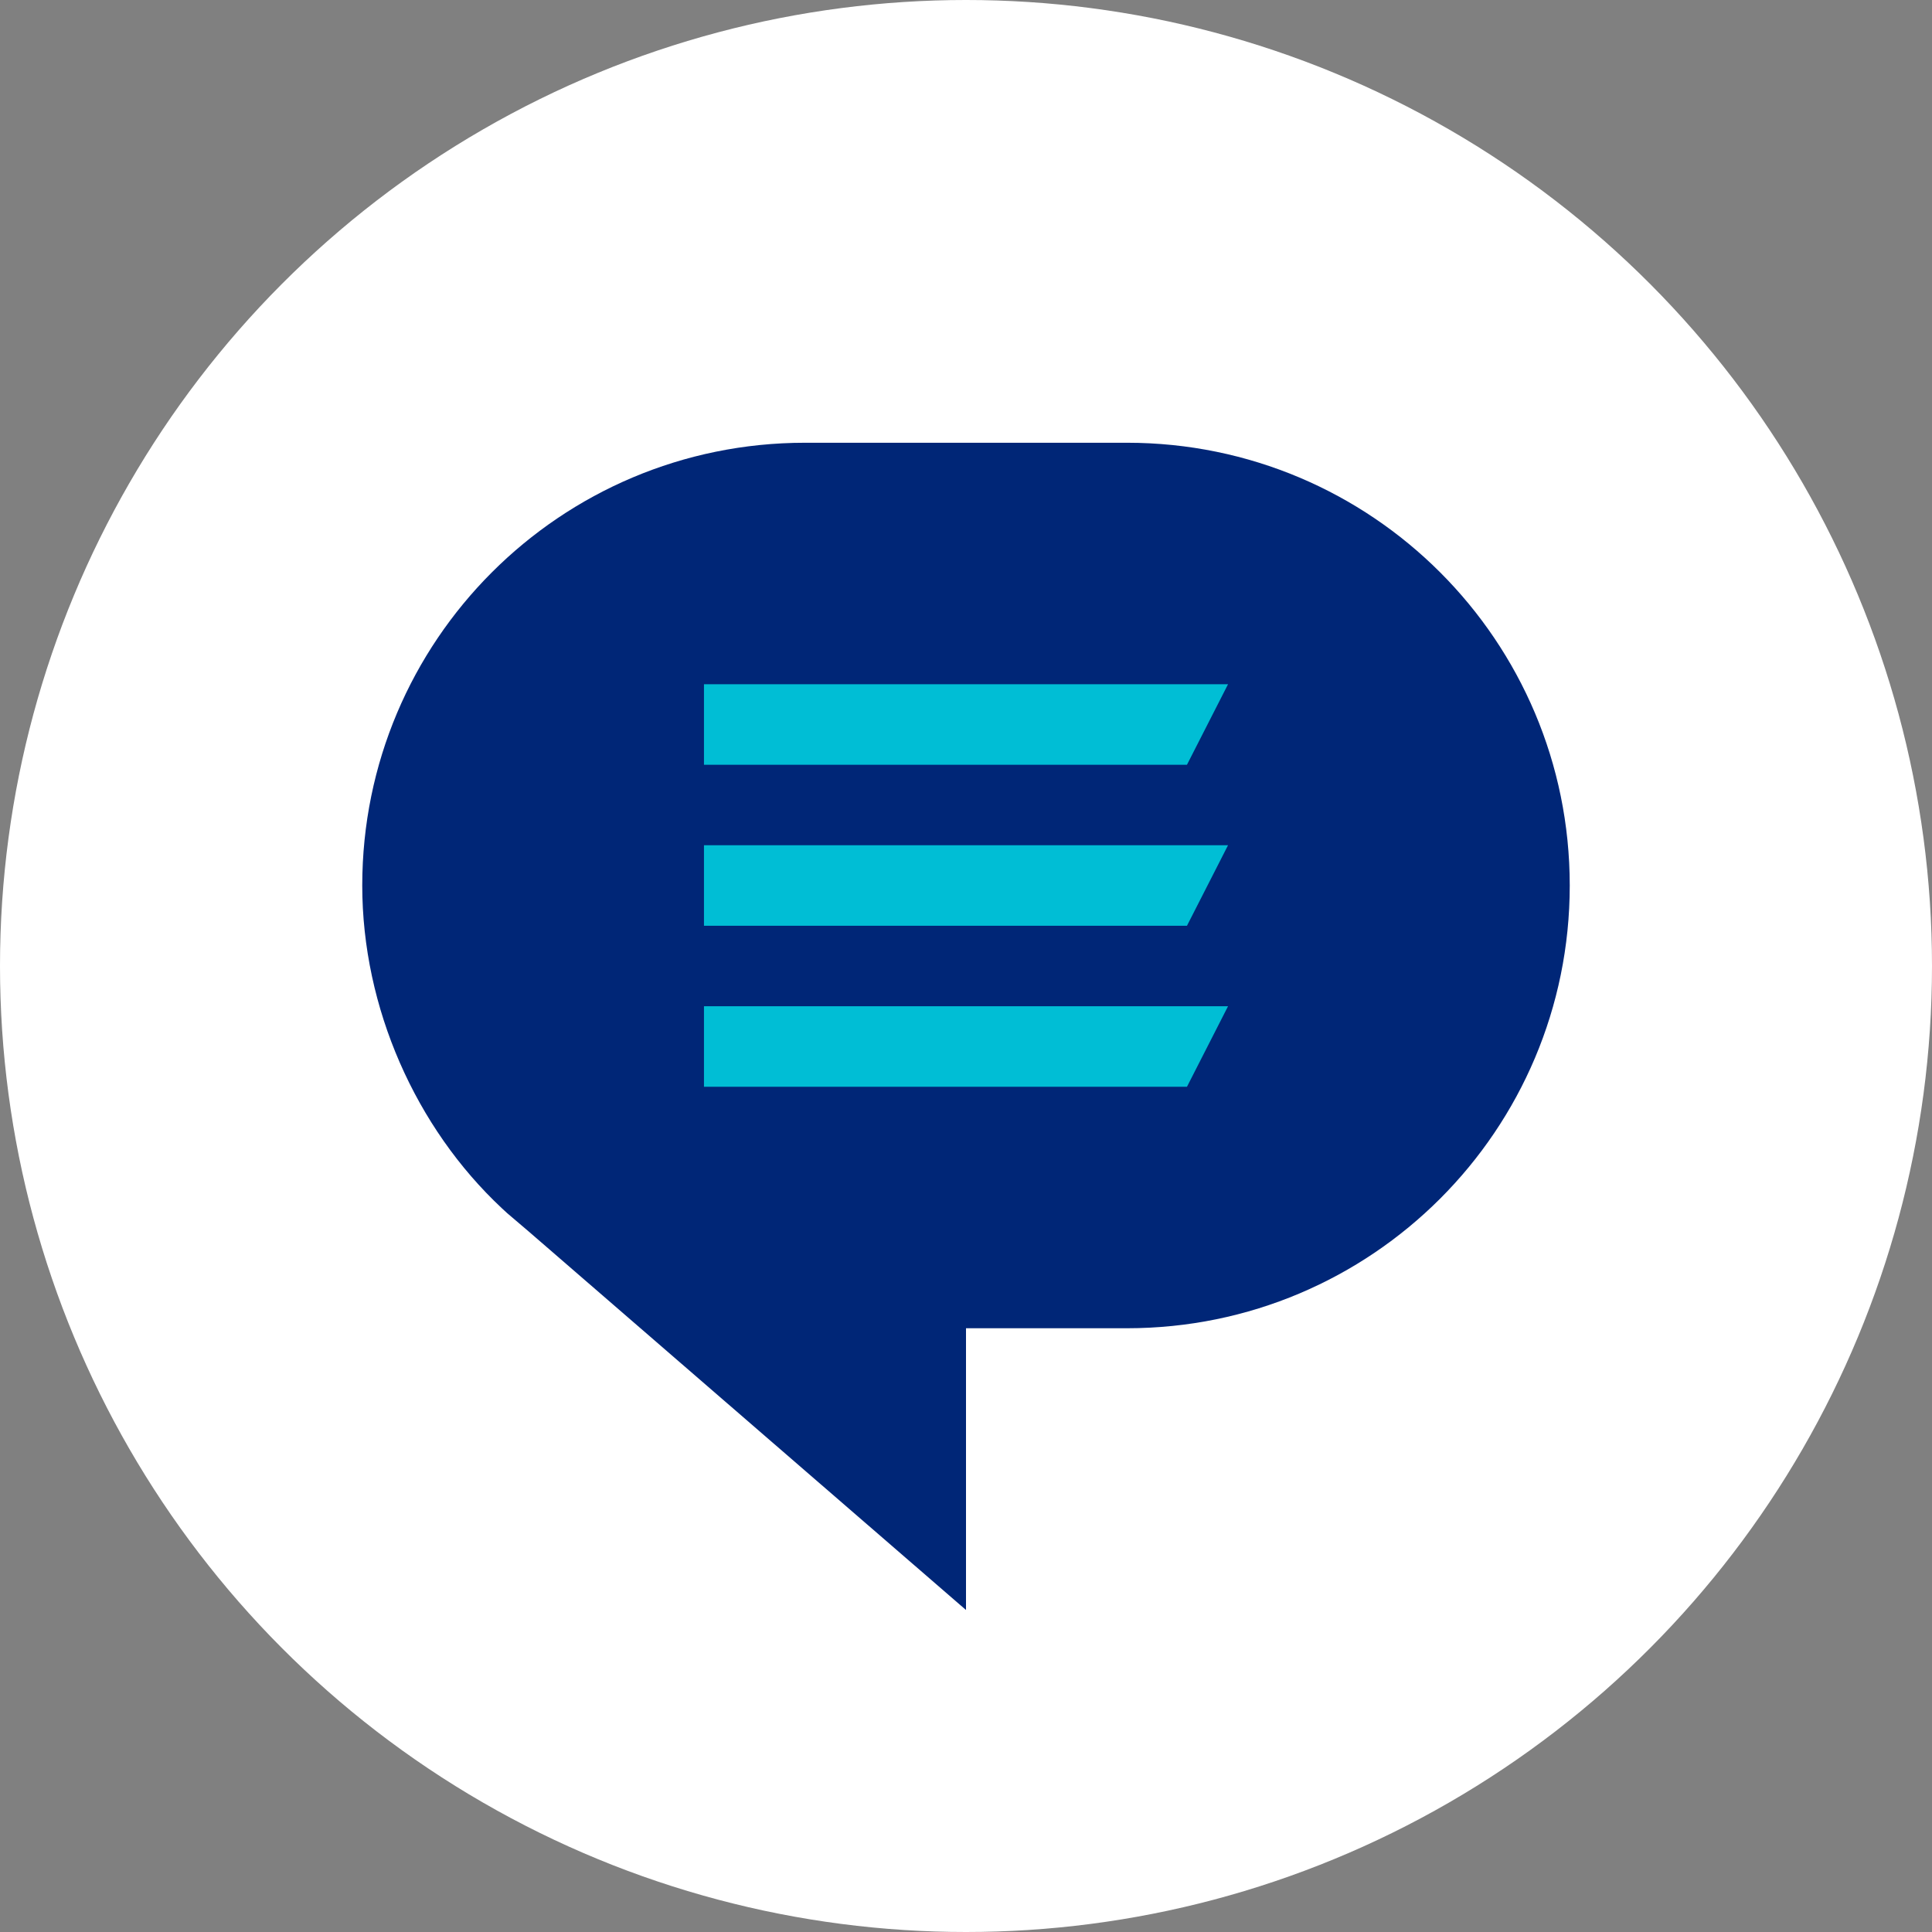
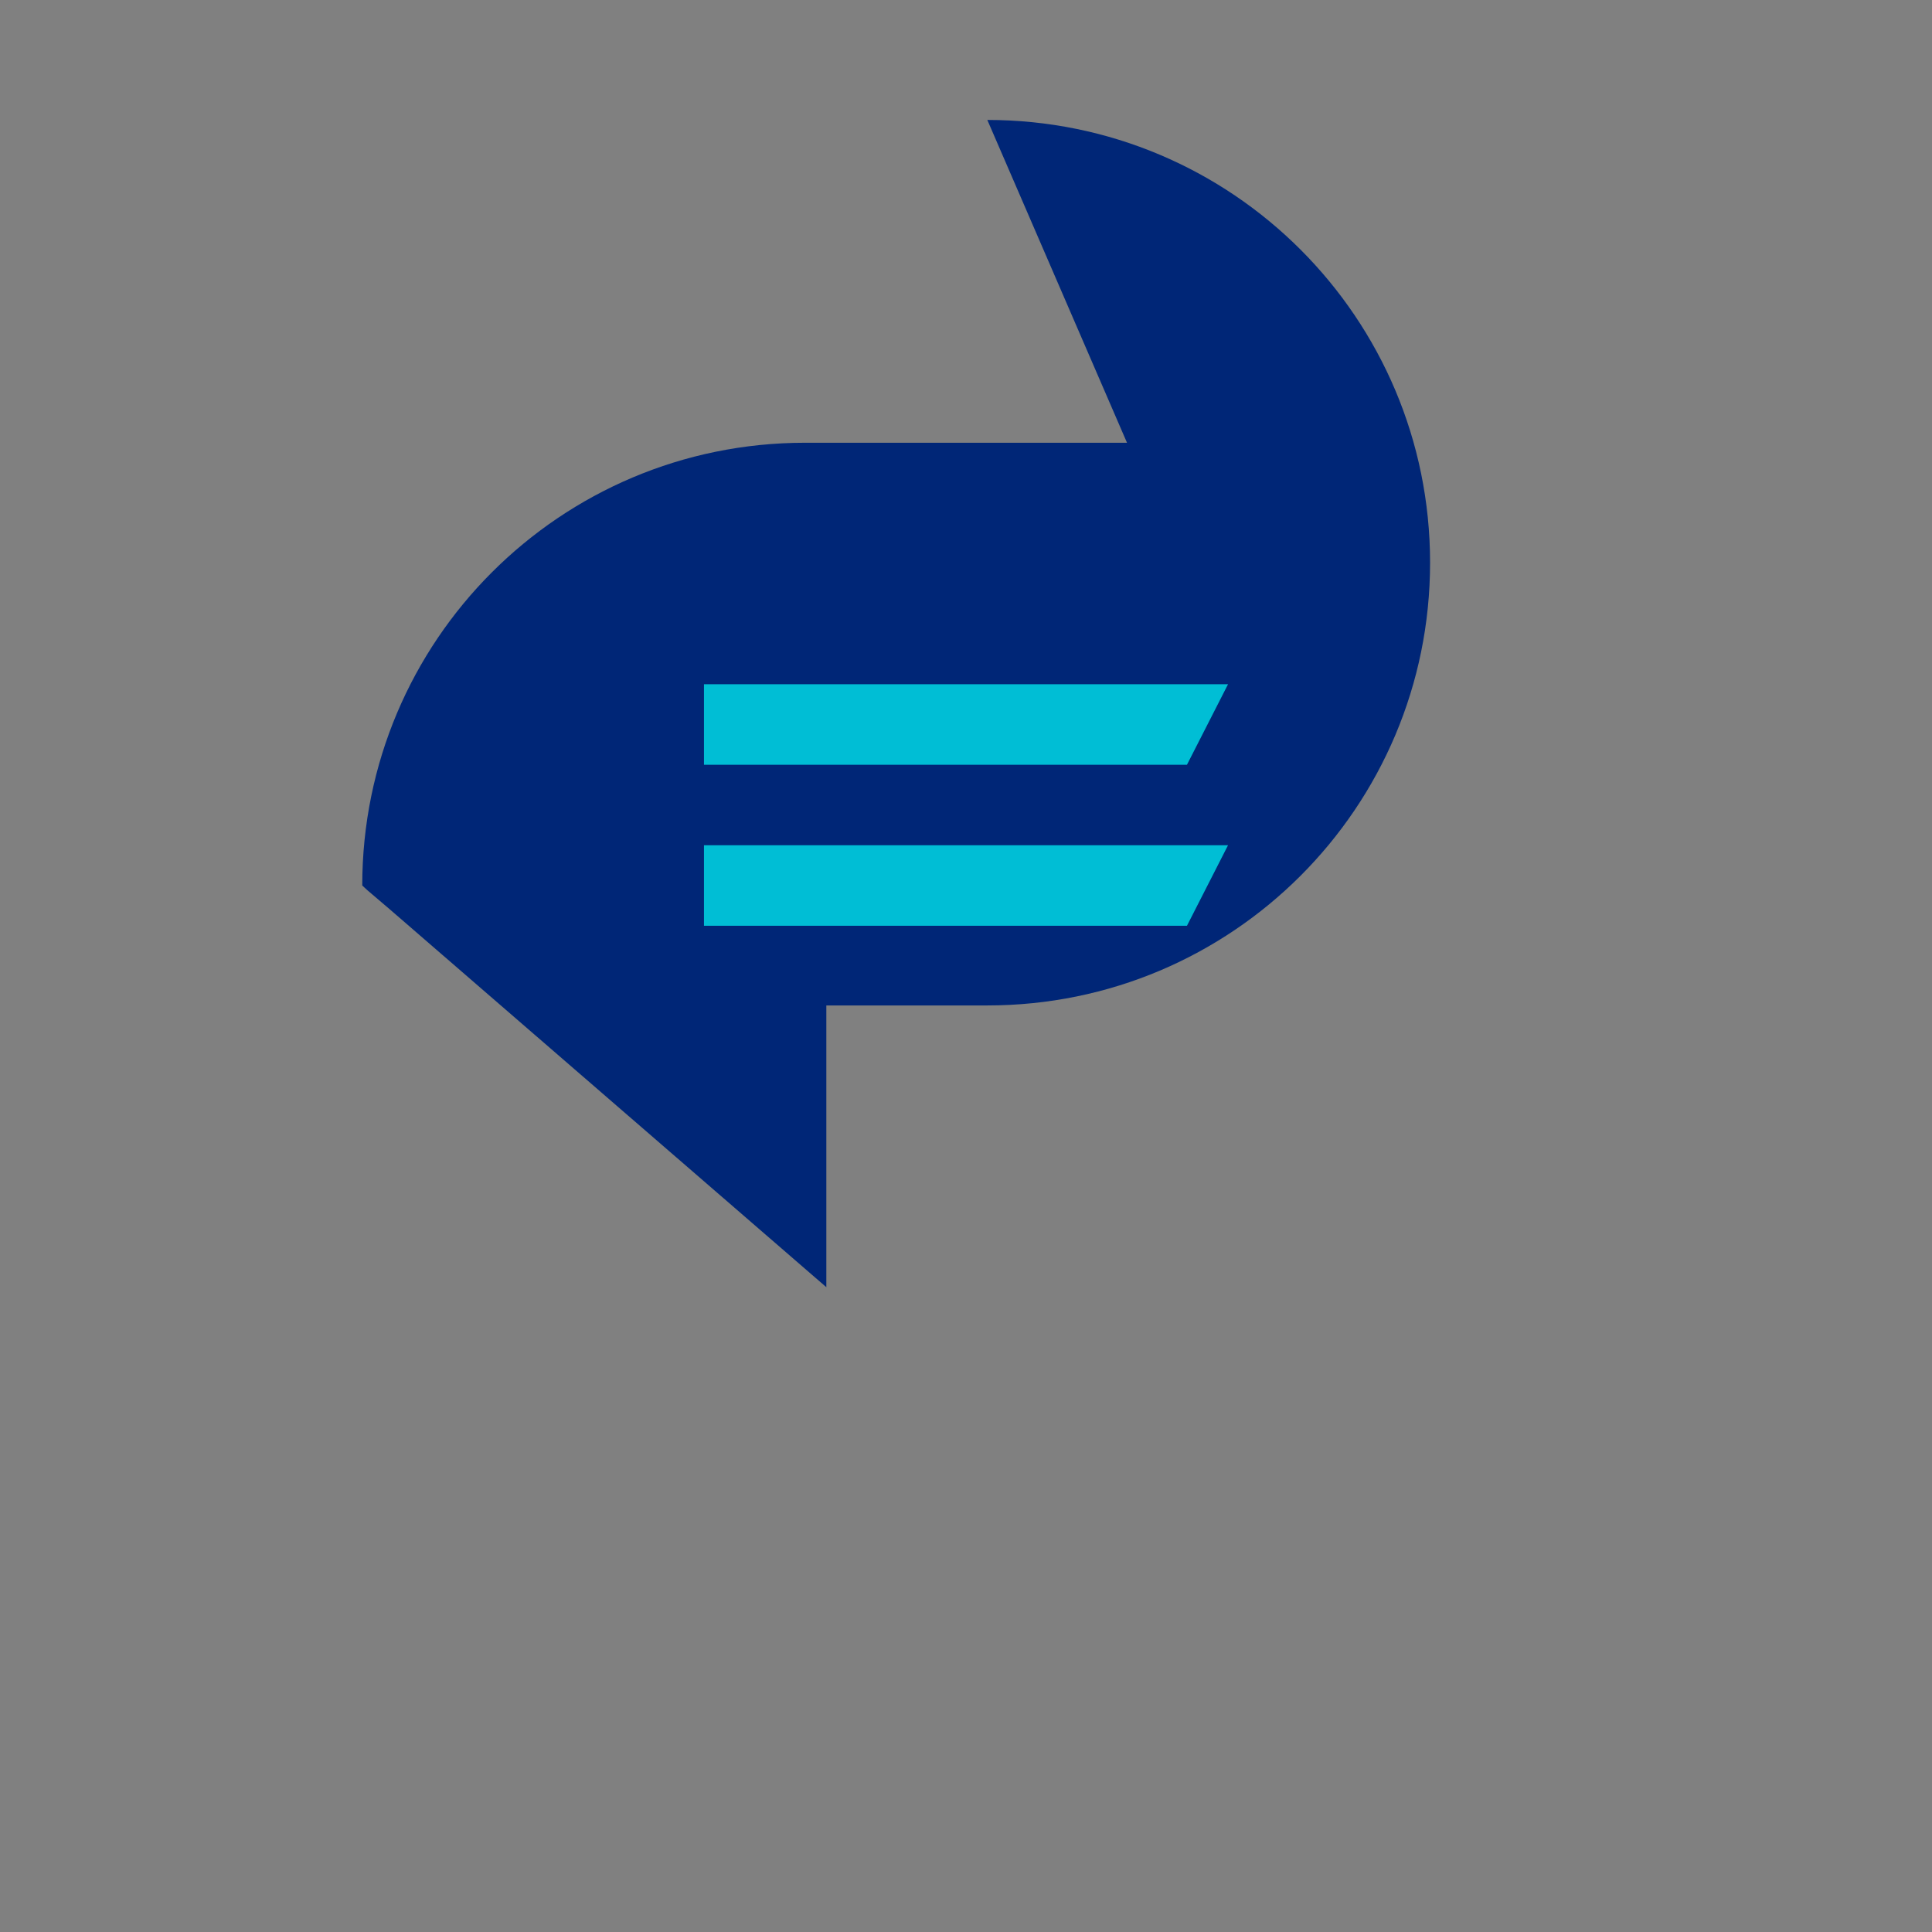
<svg xmlns="http://www.w3.org/2000/svg" id="a" width="48" height="48" viewBox="0 0 48 48">
  <rect x="0" y="0" width="48" height="48" fill="#808080" stroke="none" />
-   <circle cx="24" cy="24" r="24" fill="#fff" />
-   <path d="m28,11h-8c-3.04,0-5.79,1.23-7.78,3.22-1.99,1.99-3.22,4.74-3.22,7.78s1.33,6.02,3.47,8.02c.04.04.09.08.13.12l.54.46,10.86,9.4v-7h4c3.04,0,5.79-1.23,7.78-3.22,1.99-1.99,3.22-4.74,3.22-7.78,0-6.08-4.92-11-11-11Z" fill="#002677" />
+   <path d="m28,11h-8c-3.04,0-5.79,1.23-7.78,3.22-1.99,1.99-3.22,4.74-3.22,7.78c.04.04.09.08.13.12l.54.46,10.86,9.4v-7h4c3.04,0,5.79-1.23,7.78-3.22,1.99-1.99,3.22-4.74,3.22-7.78,0-6.08-4.92-11-11-11Z" fill="#002677" />
  <g>
-     <polygon points="29.49 27 17.49 27 17.49 25 30.51 25 29.49 27" fill="#00bed5" />
    <polygon points="29.49 23 17.49 23 17.49 21 30.51 21 29.49 23" fill="#00bed5" />
    <polygon points="29.49 19 17.49 19 17.49 17 30.51 17 29.49 19" fill="#00bed5" />
  </g>
</svg>